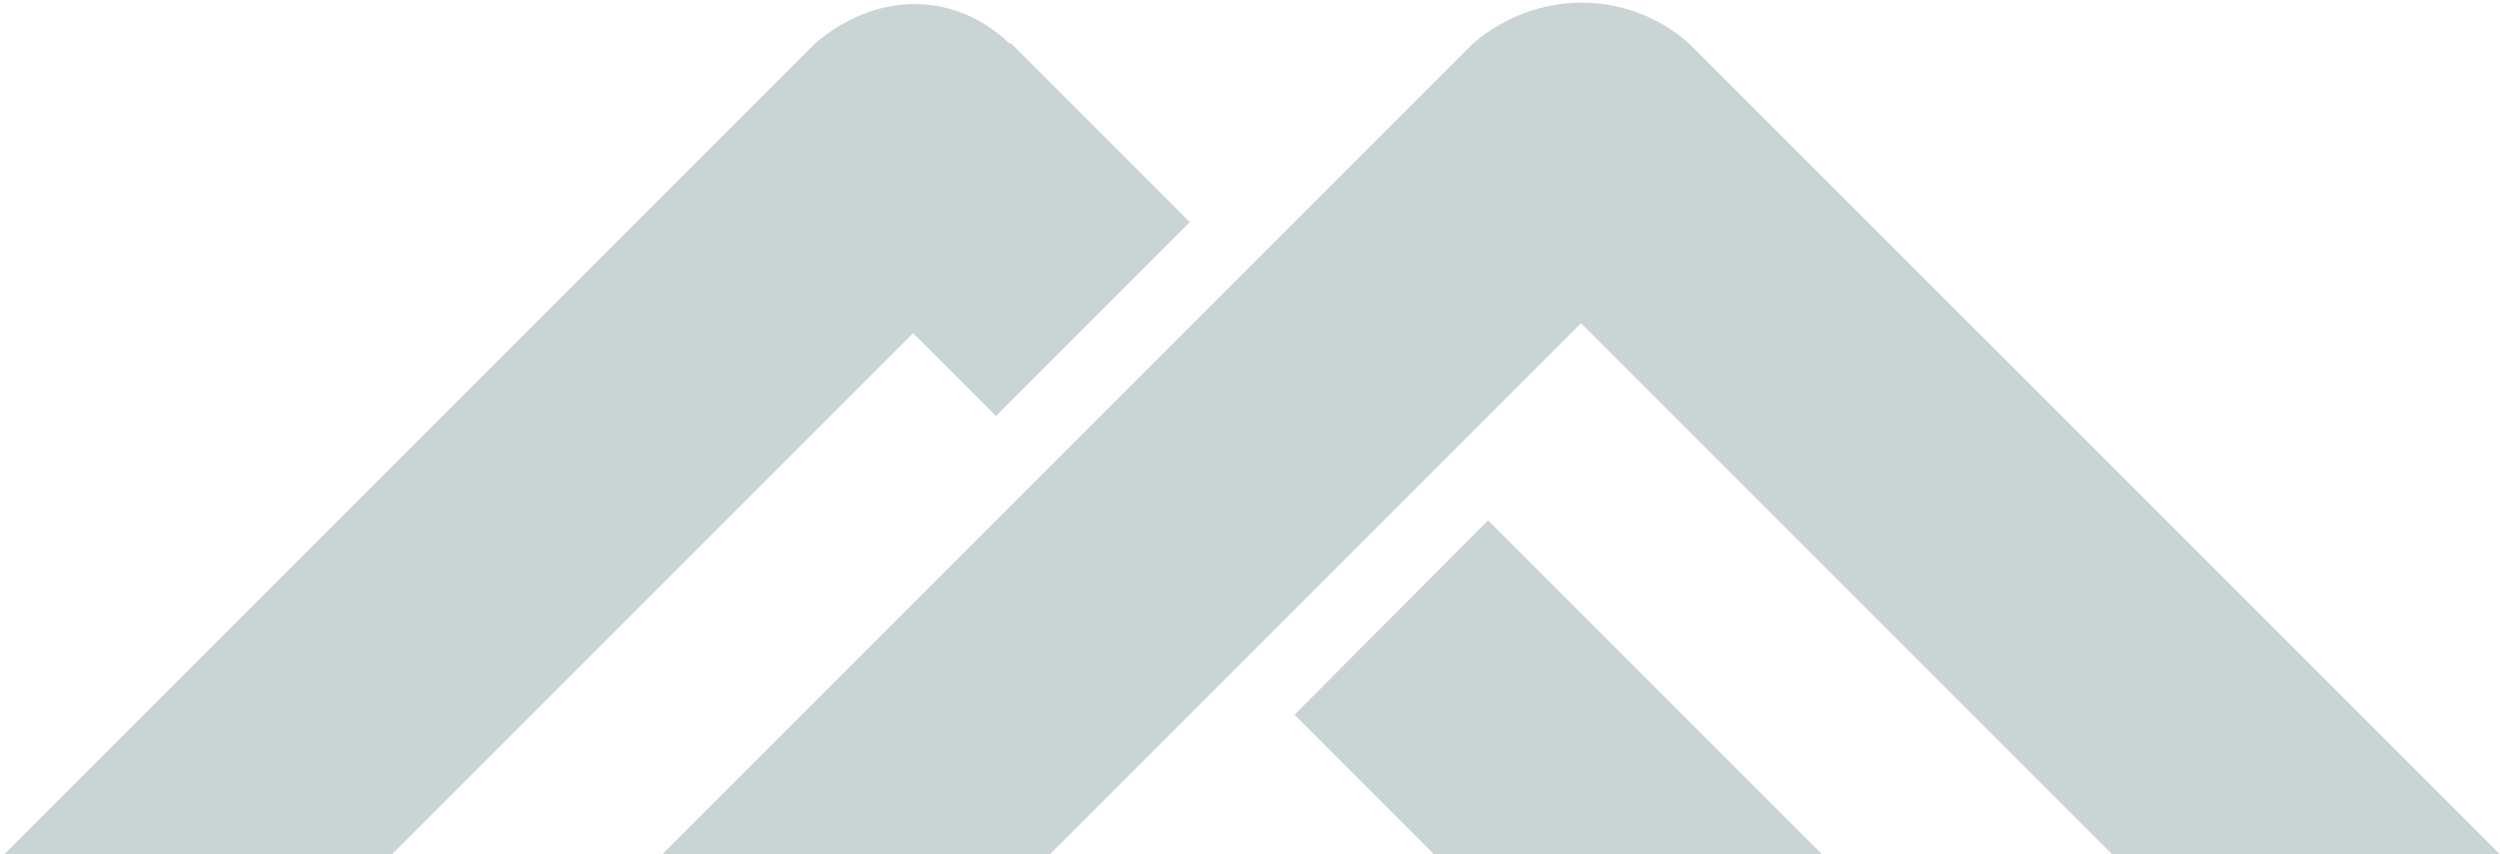
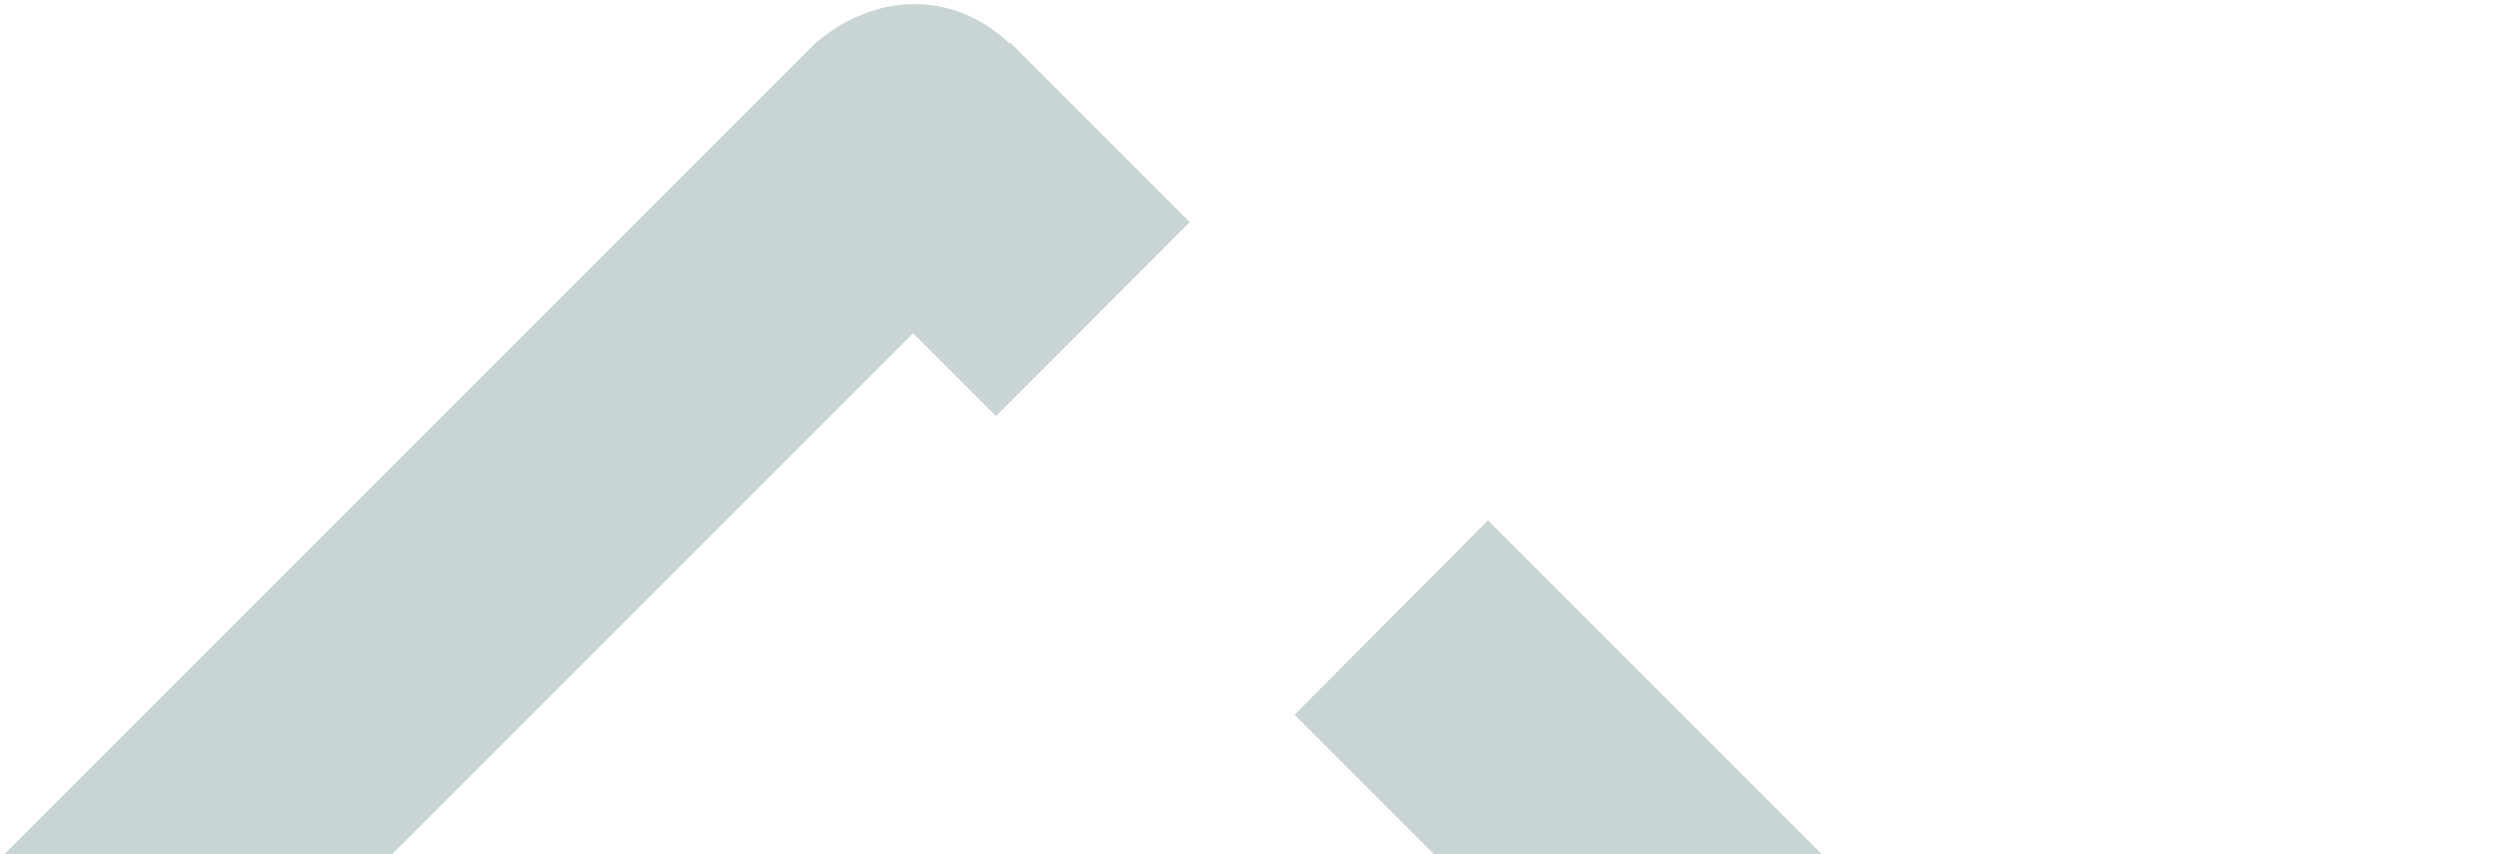
<svg xmlns="http://www.w3.org/2000/svg" xmlns:ns1="http://www.inkscape.org/namespaces/inkscape" xmlns:ns2="http://sodipodi.sourceforge.net/DTD/sodipodi-0.dtd" ns1:version="1.3.2 (091e20e, 2023-11-25, custom)" version="1.1" id="svg2" height="13.563mm" width="39.687mm" ns2:docname="logo2.svg">
  <defs id="defs4">
    <ns1:perspective ns2:type="inkscape:persp3d" ns1:vp_x="0 : 561.25983 : 1" ns1:vp_y="0 : 1066.6667 : 0" ns1:vp_z="793.70078 : 561.25983 : 1" ns1:persp3d-origin="396.85039 : 374.17322 : 1" id="perspective10" />
    <ns1:perspective id="perspective3600" ns1:persp3d-origin="0.53333333 : 0.35555555 : 1" ns1:vp_z="1.0666667 : 0.53333333 : 1" ns1:vp_y="0 : 1066.6667 : 0" ns1:vp_x="0 : 0.53333333 : 1" ns2:type="inkscape:persp3d" />
    <ns1:perspective id="perspective3622" ns1:persp3d-origin="0.53333333 : 0.35555555 : 1" ns1:vp_z="1.0666667 : 0.53333333 : 1" ns1:vp_y="0 : 1066.6667 : 0" ns1:vp_x="0 : 0.53333333 : 1" ns2:type="inkscape:persp3d" />
    <ns1:perspective id="perspective2837" ns1:persp3d-origin="0.53333333 : 0.35555555 : 1" ns1:vp_z="1.0666667 : 0.53333333 : 1" ns1:vp_y="0 : 1066.6667 : 0" ns1:vp_x="0 : 0.53333333 : 1" ns2:type="inkscape:persp3d" />
    <ns1:perspective id="perspective3640" ns1:persp3d-origin="0.53333333 : 0.35555555 : 1" ns1:vp_z="1.0666667 : 0.53333333 : 1" ns1:vp_y="0 : 1066.6667 : 0" ns1:vp_x="0 : 0.53333333 : 1" ns2:type="inkscape:persp3d" />
    <ns1:perspective id="perspective3669" ns1:persp3d-origin="0.53333333 : 0.35555555 : 1" ns1:vp_z="1.0666667 : 0.53333333 : 1" ns1:vp_y="0 : 1066.6667 : 0" ns1:vp_x="0 : 0.53333333 : 1" ns2:type="inkscape:persp3d" />
    <ns1:perspective id="perspective2843" ns1:persp3d-origin="0.53333333 : 0.35555555 : 1" ns1:vp_z="1.0666667 : 0.53333333 : 1" ns1:vp_y="0 : 1066.6667 : 0" ns1:vp_x="0 : 0.53333333 : 1" ns2:type="inkscape:persp3d" />
  </defs>
  <ns2:namedview id="base" pagecolor="#ffffff" bordercolor="#666666" borderopacity="1.0" ns1:pageopacity="0.0" ns1:pageshadow="2" ns1:zoom="8" ns1:cx="83.25" ns1:cy="37.5625" ns1:document-units="px" ns1:current-layer="layer1" showgrid="false" showguides="true" ns1:guide-bbox="true" ns1:window-width="2560" ns1:window-height="1369" ns1:window-x="-8" ns1:window-y="-8" ns1:window-maximized="1" ns1:snap-bbox="true" fit-margin-top="0" fit-margin-left="0" fit-margin-right="0" fit-margin-bottom="0" ns1:showpageshadow="2" ns1:pagecheckerboard="0" ns1:deskcolor="#d1d1d1" />
  <g ns1:label="Ebene 1" ns1:groupmode="layer" id="layer1" transform="translate(-190.211,-343.716)">
    <g id="g2873" ns1:export-filename="Z:\aebn\httpdocs\sites\all\themes\burst\assets\images\blue\logo.png" ns1:export-xdpi="23.618118" ns1:export-ydpi="23.618118" transform="matrix(0.224,0,0,0.224,184.424,240.668)">
-       <path ns1:export-ydpi="23.559694" ns1:export-xdpi="23.559694" ns1:export-filename="Z:\aebn\httpdocs\sites\all\themes\burst\assets\images\blue\logo.png" style="fill:#c9d5d5;fill-opacity:1;stroke:none" d="m 292.61,571.489 51.919,-51.961 -47.935,-47.935 -0.219,0.219 c -0.073,-0.074 -0.145,-0.145 -0.219,-0.219 -15.513,-14.568 -36.296,-13.316 -51.938,0 L 25.875,689.938 130.062,689.625 270.406,549.281 Z m 131.797,27.918 -51.824,52.073 38.136,38.145 104.219,0.312 z" id="rect2818-7" ns2:nodetypes="ccccccccccccccc" ns1:connector-curvature="0" />
-       <path ns1:export-ydpi="23.559694" ns1:export-xdpi="23.559694" ns1:export-filename="Z:\aebn\httpdocs\sites\all\themes\burst\assets\images\blue\logo.png" style="fill:#c9d5d5;fill-opacity:1;stroke:none" d="M 420.476,471.601 202.128,689.95 306.06,689.871 449.326,546.606 592.638,689.918 696.547,689.95 478.175,471.601 c -16.79,-14.7 -40.967,-14.25 -57.699,0 z" id="rect2818-1-4" ns2:nodetypes="cccccccc" ns1:connector-curvature="0" />
+       <path ns1:export-ydpi="23.559694" ns1:export-xdpi="23.559694" ns1:export-filename="Z:\aebn\httpdocs\sites\all\themes\burst\assets\images\blue\logo.png" style="fill:#c9d5d5;fill-opacity:1;stroke:none" d="m 292.61,571.489 51.919,-51.961 -47.935,-47.935 -0.219,0.219 c -0.073,-0.074 -0.145,-0.145 -0.219,-0.219 -15.513,-14.568 -36.296,-13.316 -51.938,0 L 25.875,689.938 130.062,689.625 270.406,549.281 Z m 131.797,27.918 -51.824,52.073 38.136,38.145 104.219,0.312 " id="rect2818-7" ns2:nodetypes="ccccccccccccccc" ns1:connector-curvature="0" />
    </g>
  </g>
</svg>